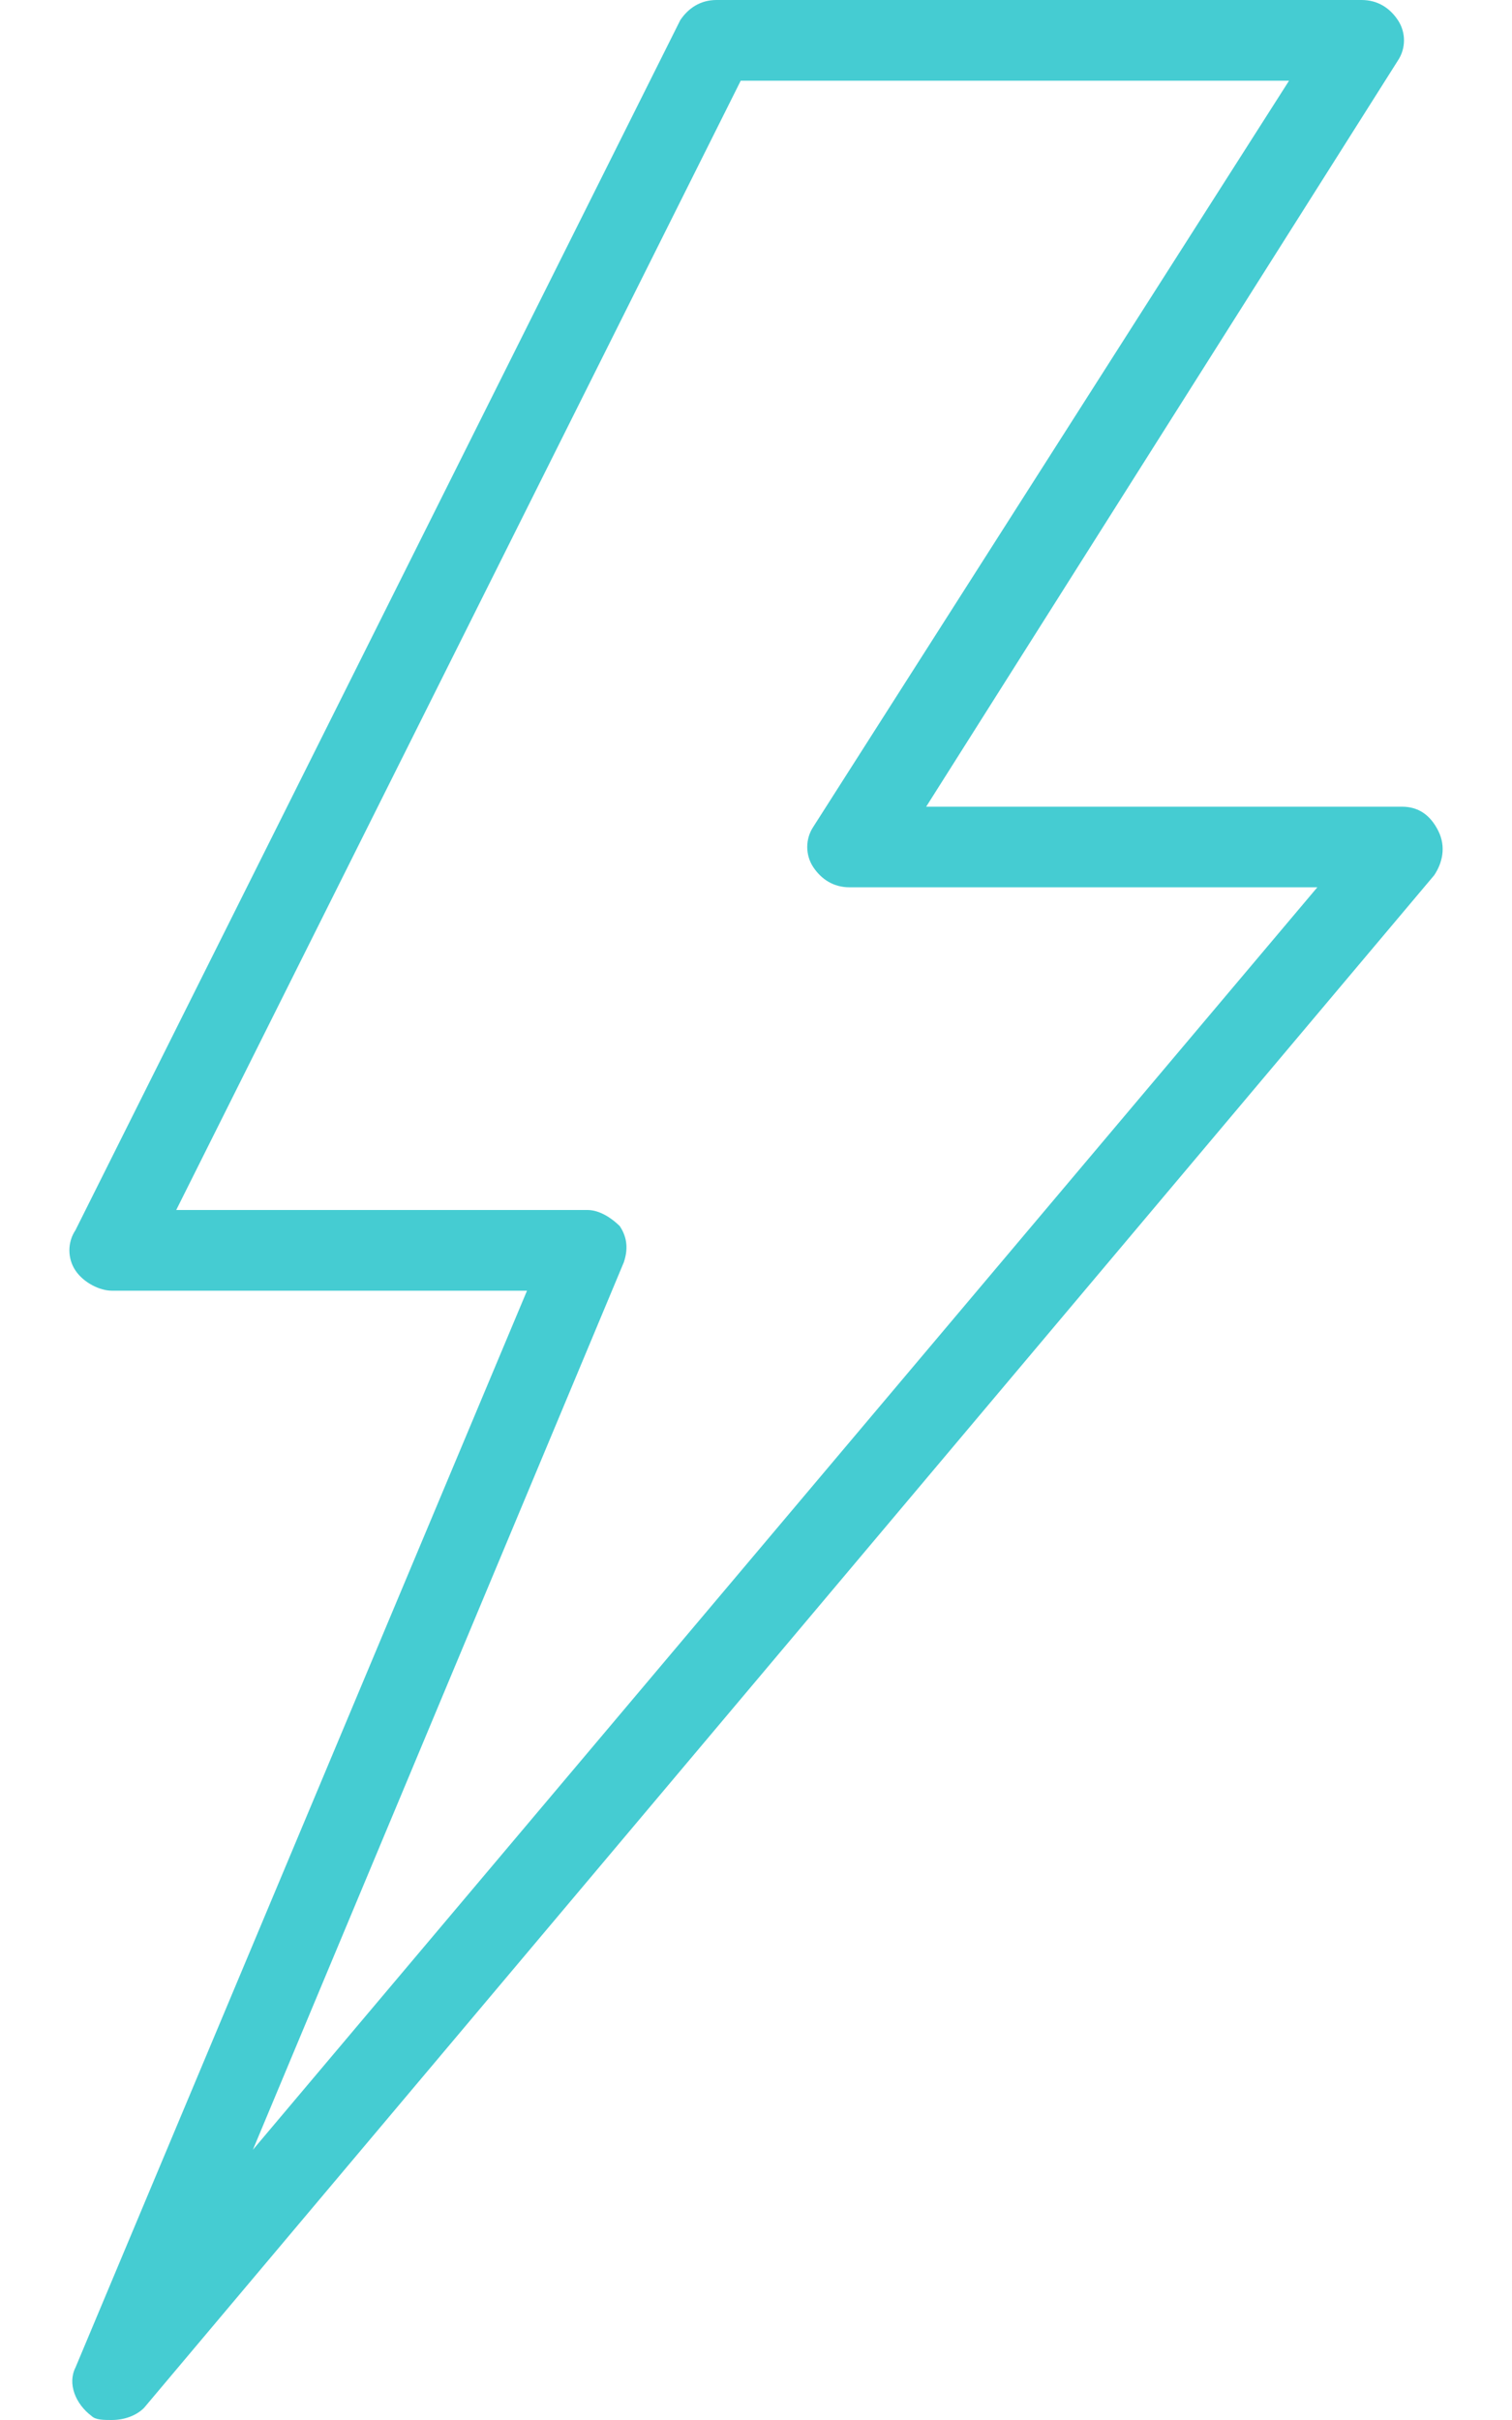
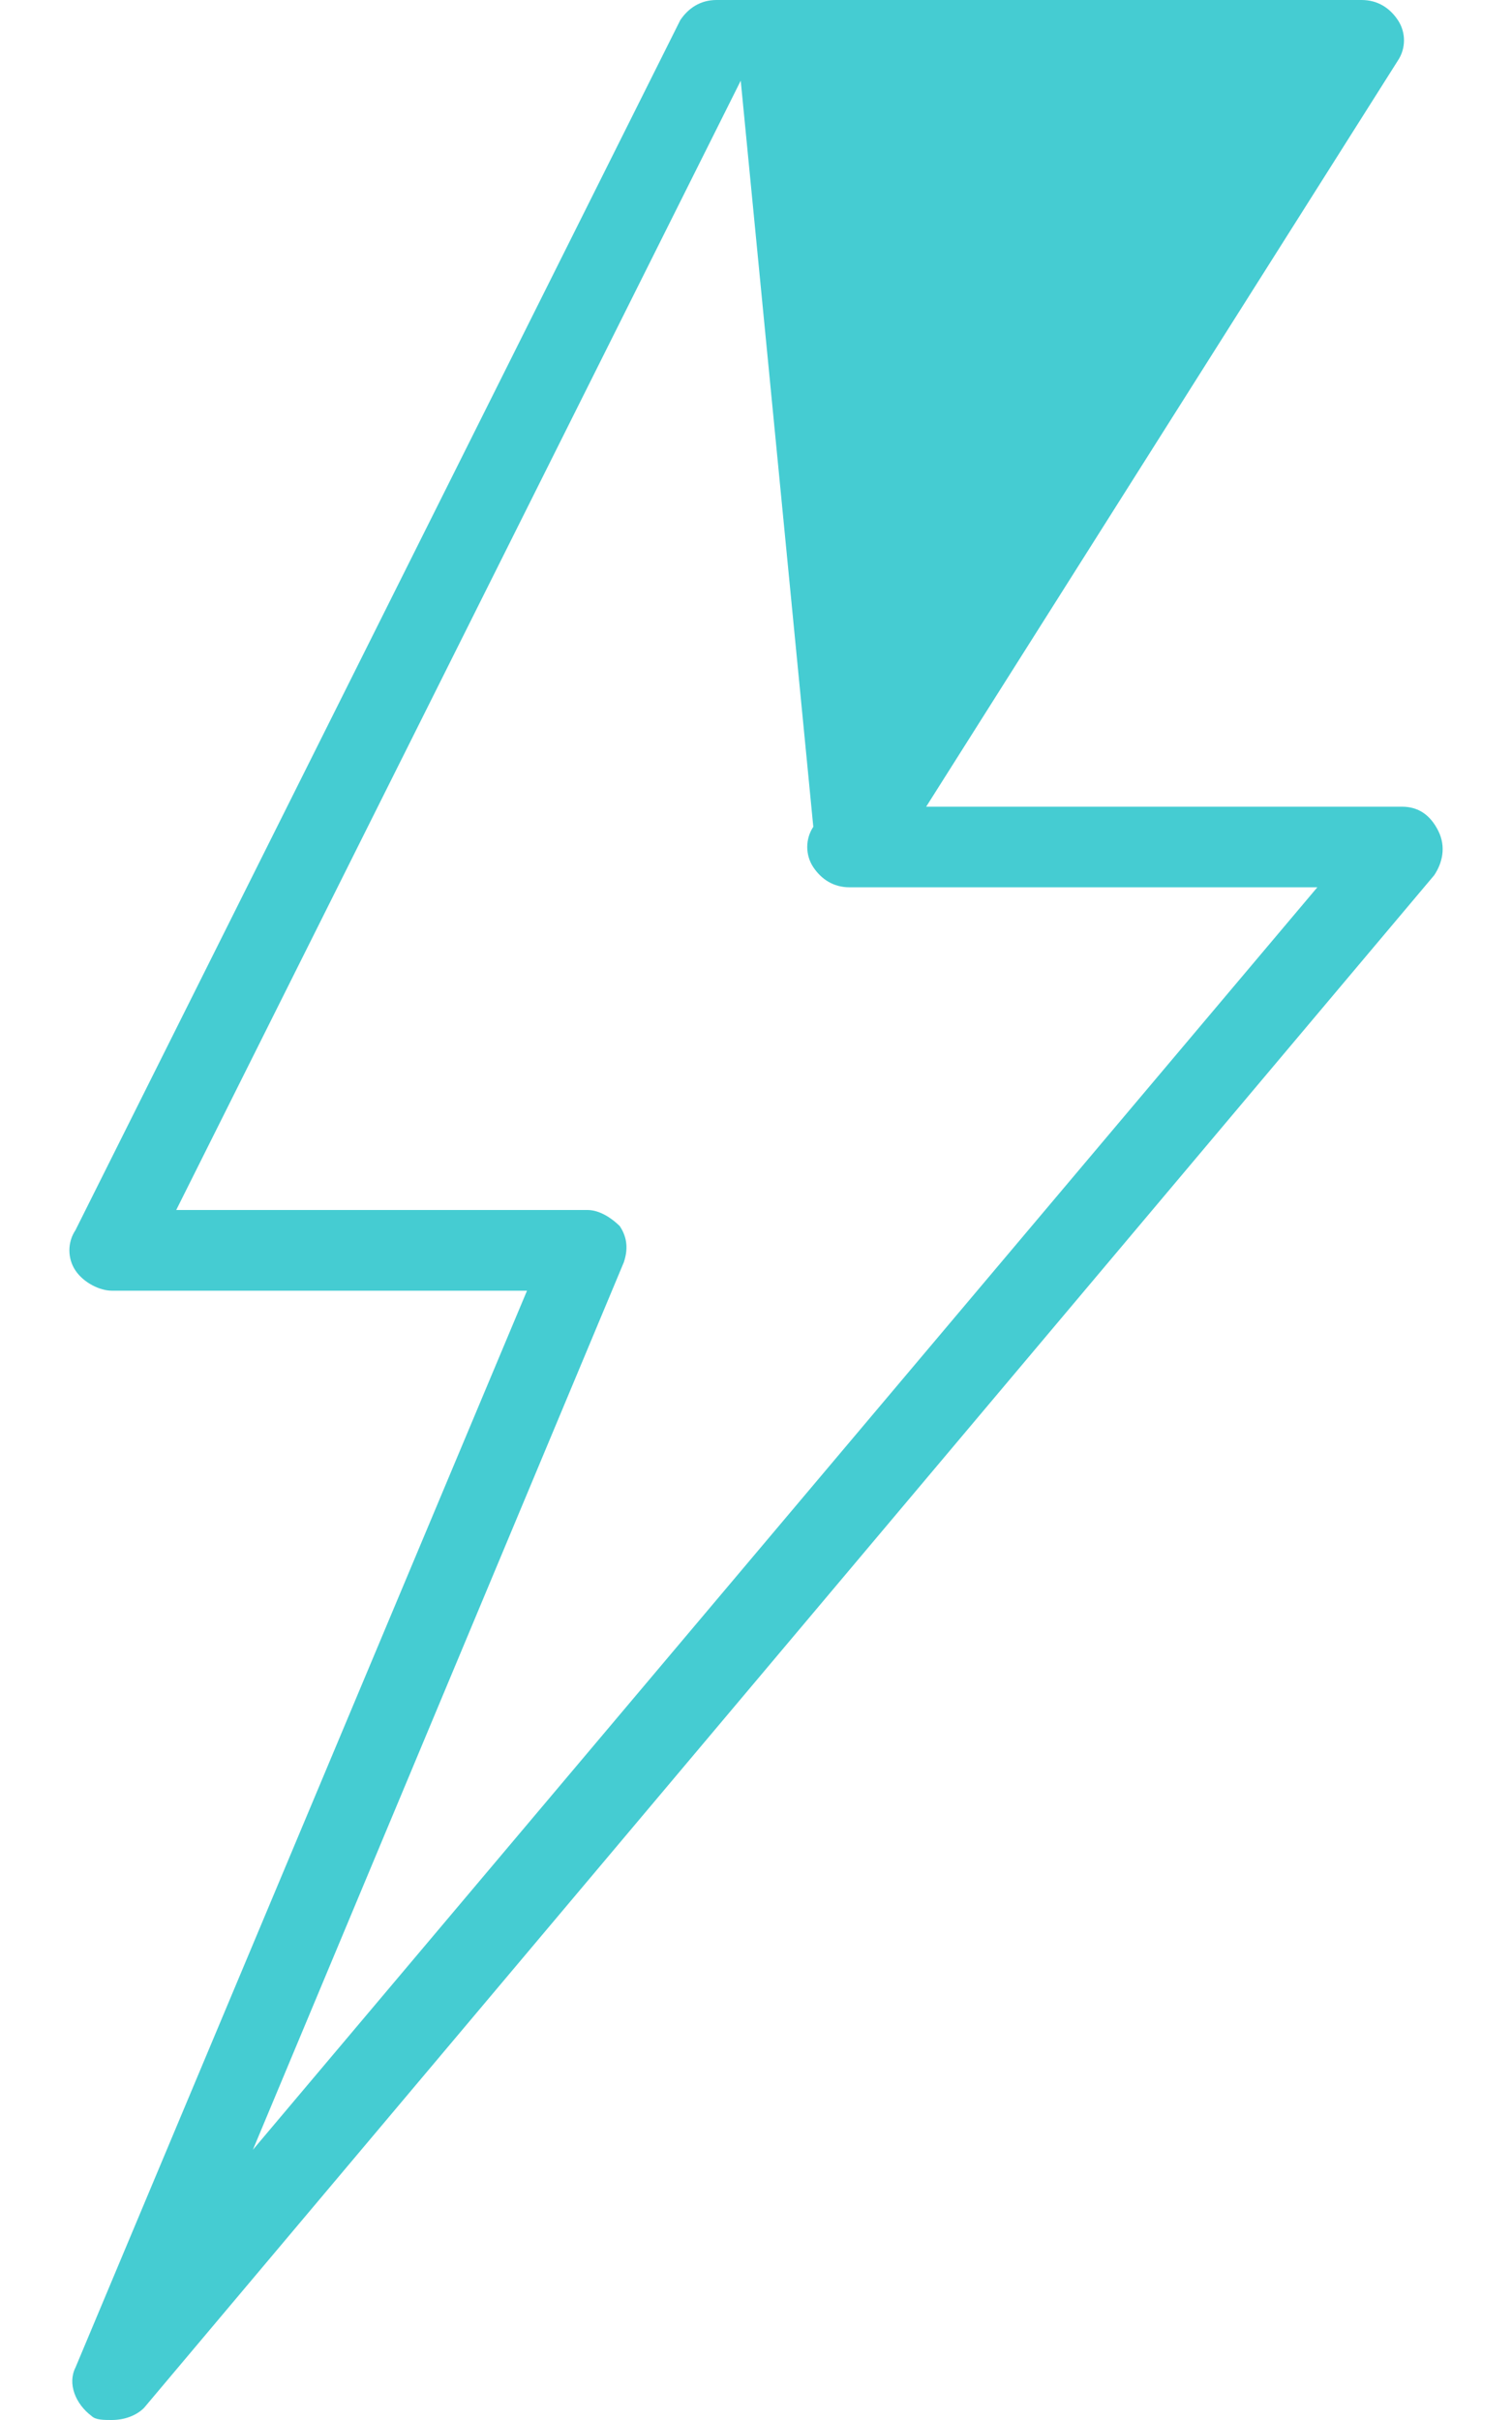
<svg xmlns="http://www.w3.org/2000/svg" width="20" height="32" viewBox="0 0 20 32" fill="none">
-   <path d="M19.025 10.987C18.918 10.773 18.758 10.667 18.545 10.667H12.251L18.491 0.8C18.598 0.64 18.598 0.427 18.491 0.267C18.385 0.107 18.225 0 18.011 0H9.478C9.265 0 9.105 0.107 8.998 0.267L0.998 16.267C0.891 16.427 0.891 16.64 0.998 16.8C1.105 16.96 1.318 17.067 1.478 17.067H6.971L0.998 31.307C0.891 31.52 0.998 31.787 1.211 31.947C1.265 32 1.371 32 1.478 32C1.638 32 1.798 31.947 1.905 31.84L18.971 11.573C19.078 11.413 19.131 11.2 19.025 10.987ZM3.345 28.427L8.251 16.693C8.305 16.533 8.305 16.373 8.198 16.213C8.091 16.107 7.931 16 7.771 16H2.331L9.798 1.067H17.051L10.758 10.933C10.651 11.093 10.651 11.307 10.758 11.467C10.865 11.627 11.025 11.733 11.238 11.733H17.425L3.345 28.427Z" fill="#45CCD2" />
+   <path d="M19.025 10.987C18.918 10.773 18.758 10.667 18.545 10.667H12.251L18.491 0.8C18.598 0.64 18.598 0.427 18.491 0.267C18.385 0.107 18.225 0 18.011 0H9.478C9.265 0 9.105 0.107 8.998 0.267L0.998 16.267C0.891 16.427 0.891 16.64 0.998 16.8C1.105 16.96 1.318 17.067 1.478 17.067H6.971L0.998 31.307C0.891 31.52 0.998 31.787 1.211 31.947C1.265 32 1.371 32 1.478 32C1.638 32 1.798 31.947 1.905 31.84L18.971 11.573C19.078 11.413 19.131 11.2 19.025 10.987ZM3.345 28.427L8.251 16.693C8.305 16.533 8.305 16.373 8.198 16.213C8.091 16.107 7.931 16 7.771 16H2.331L9.798 1.067L10.758 10.933C10.651 11.093 10.651 11.307 10.758 11.467C10.865 11.627 11.025 11.733 11.238 11.733H17.425L3.345 28.427Z" fill="#45CCD2" />
</svg>